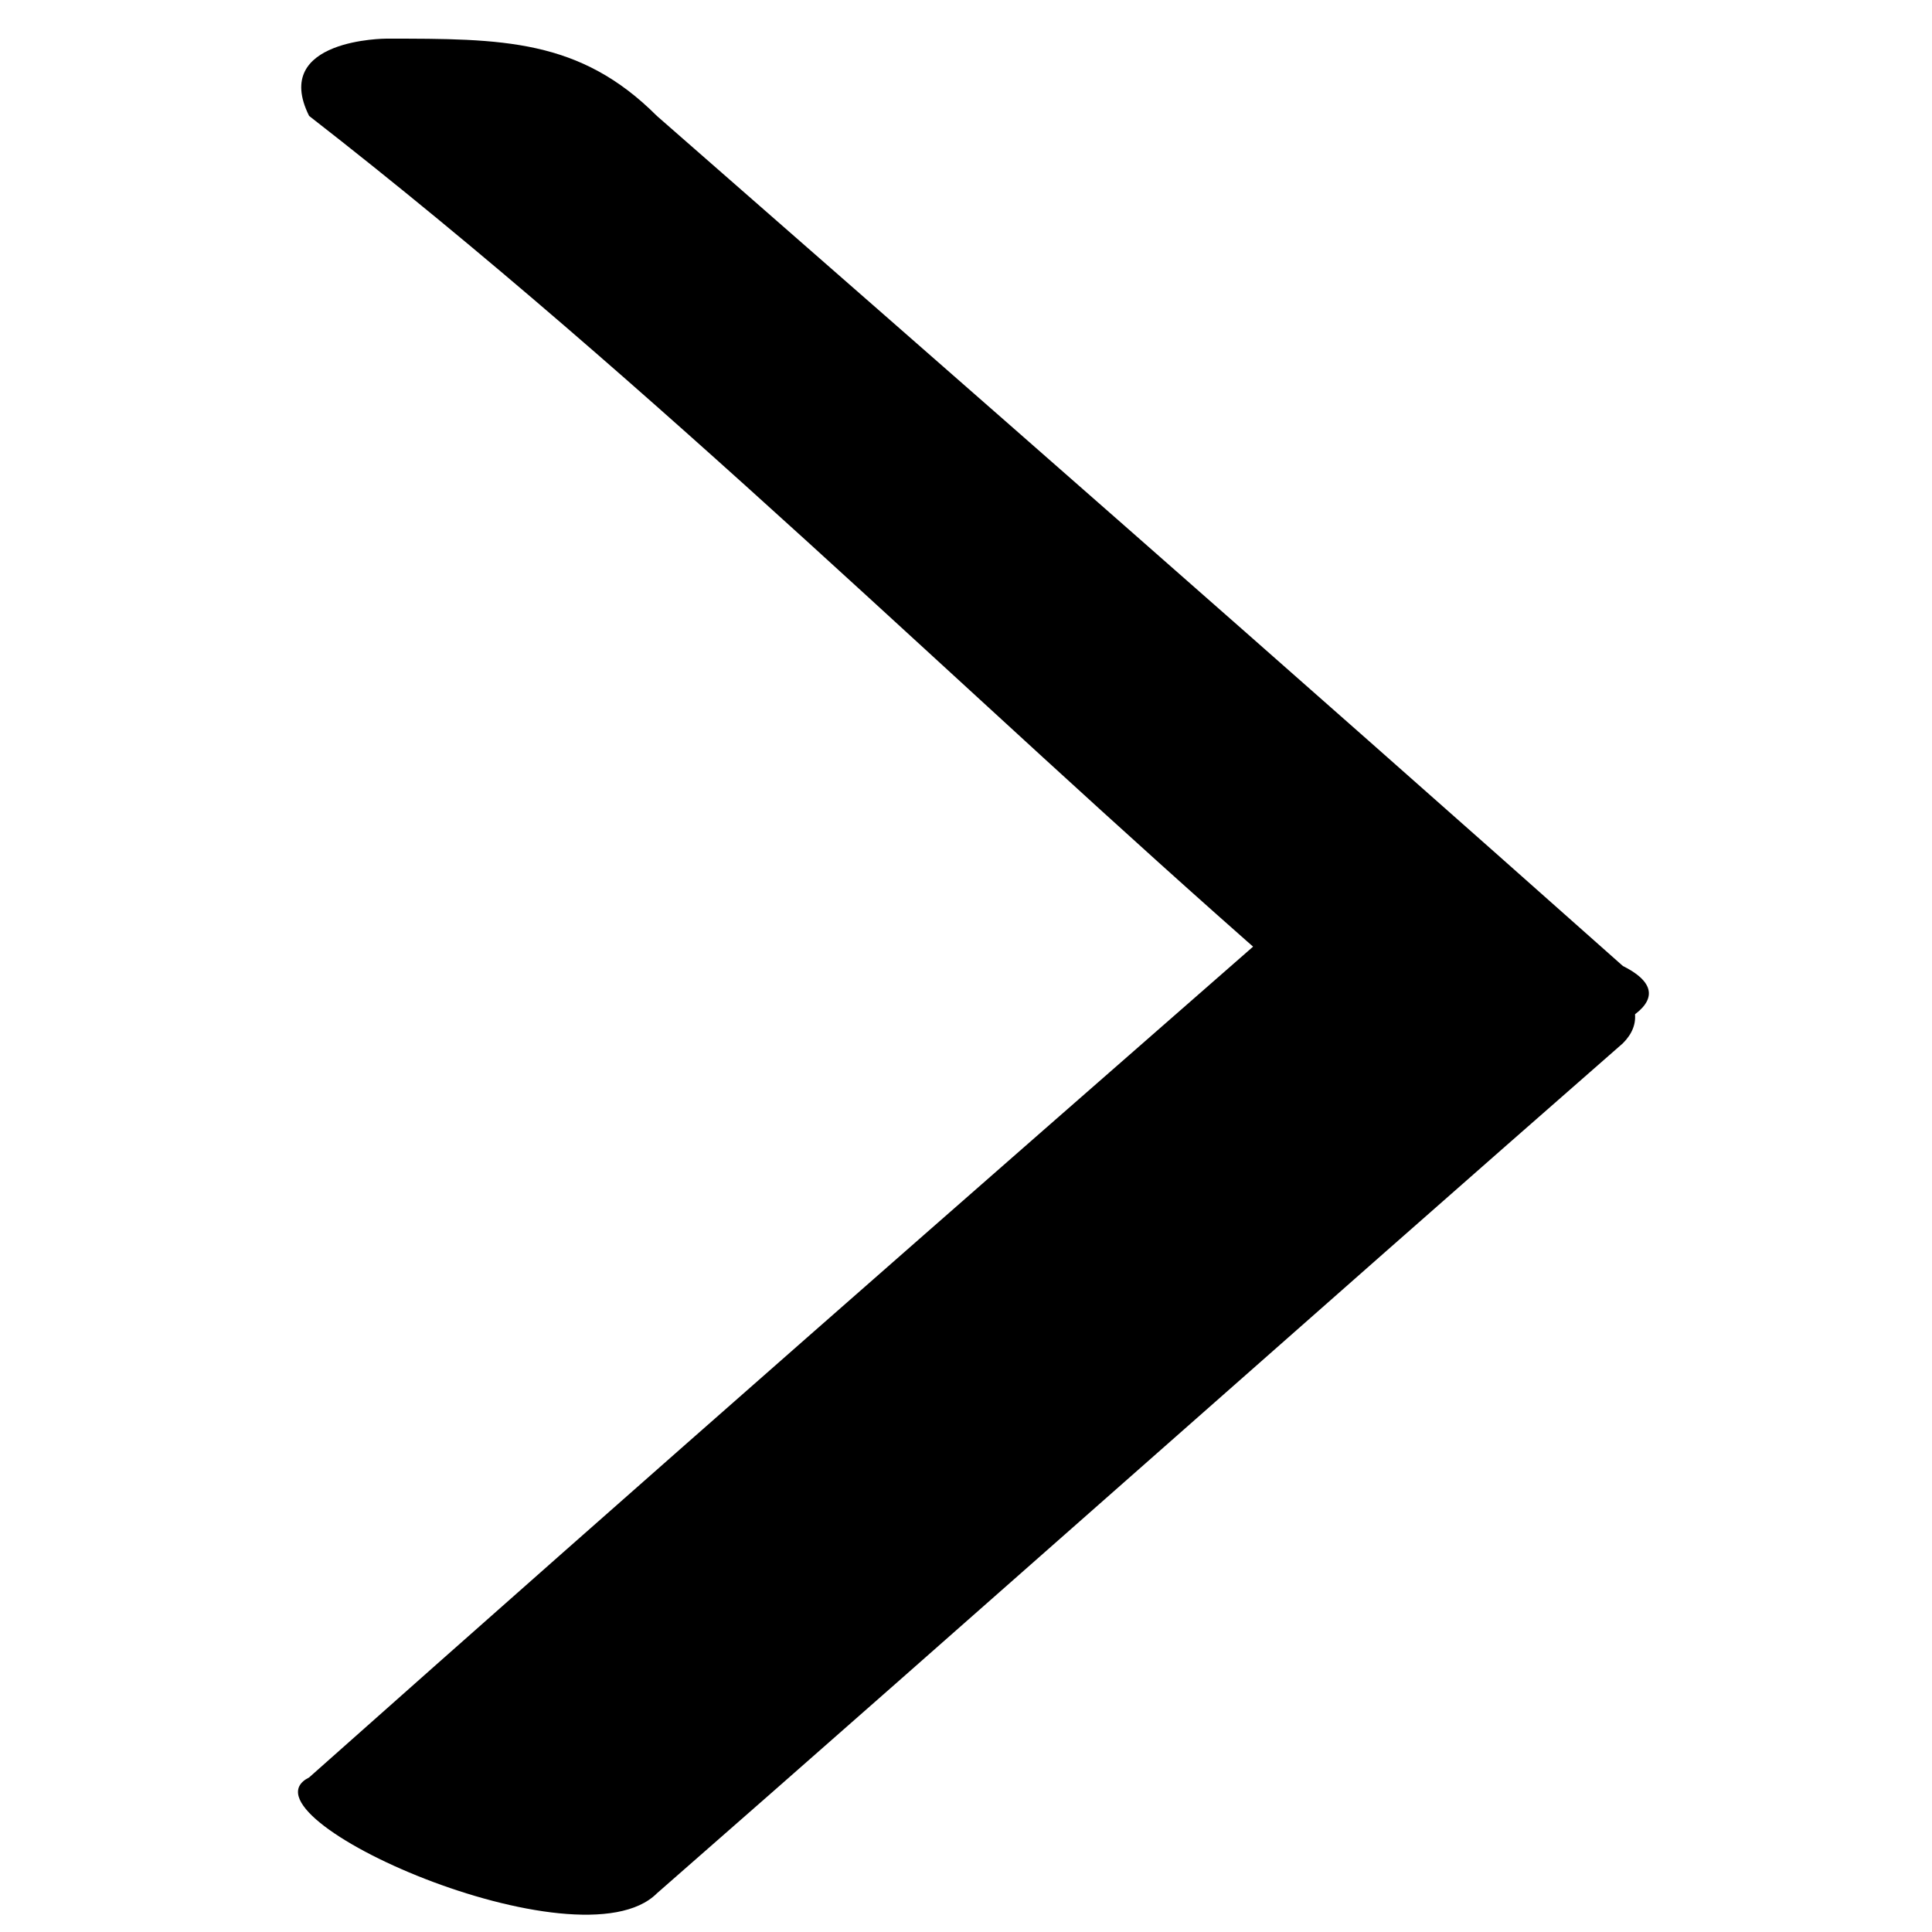
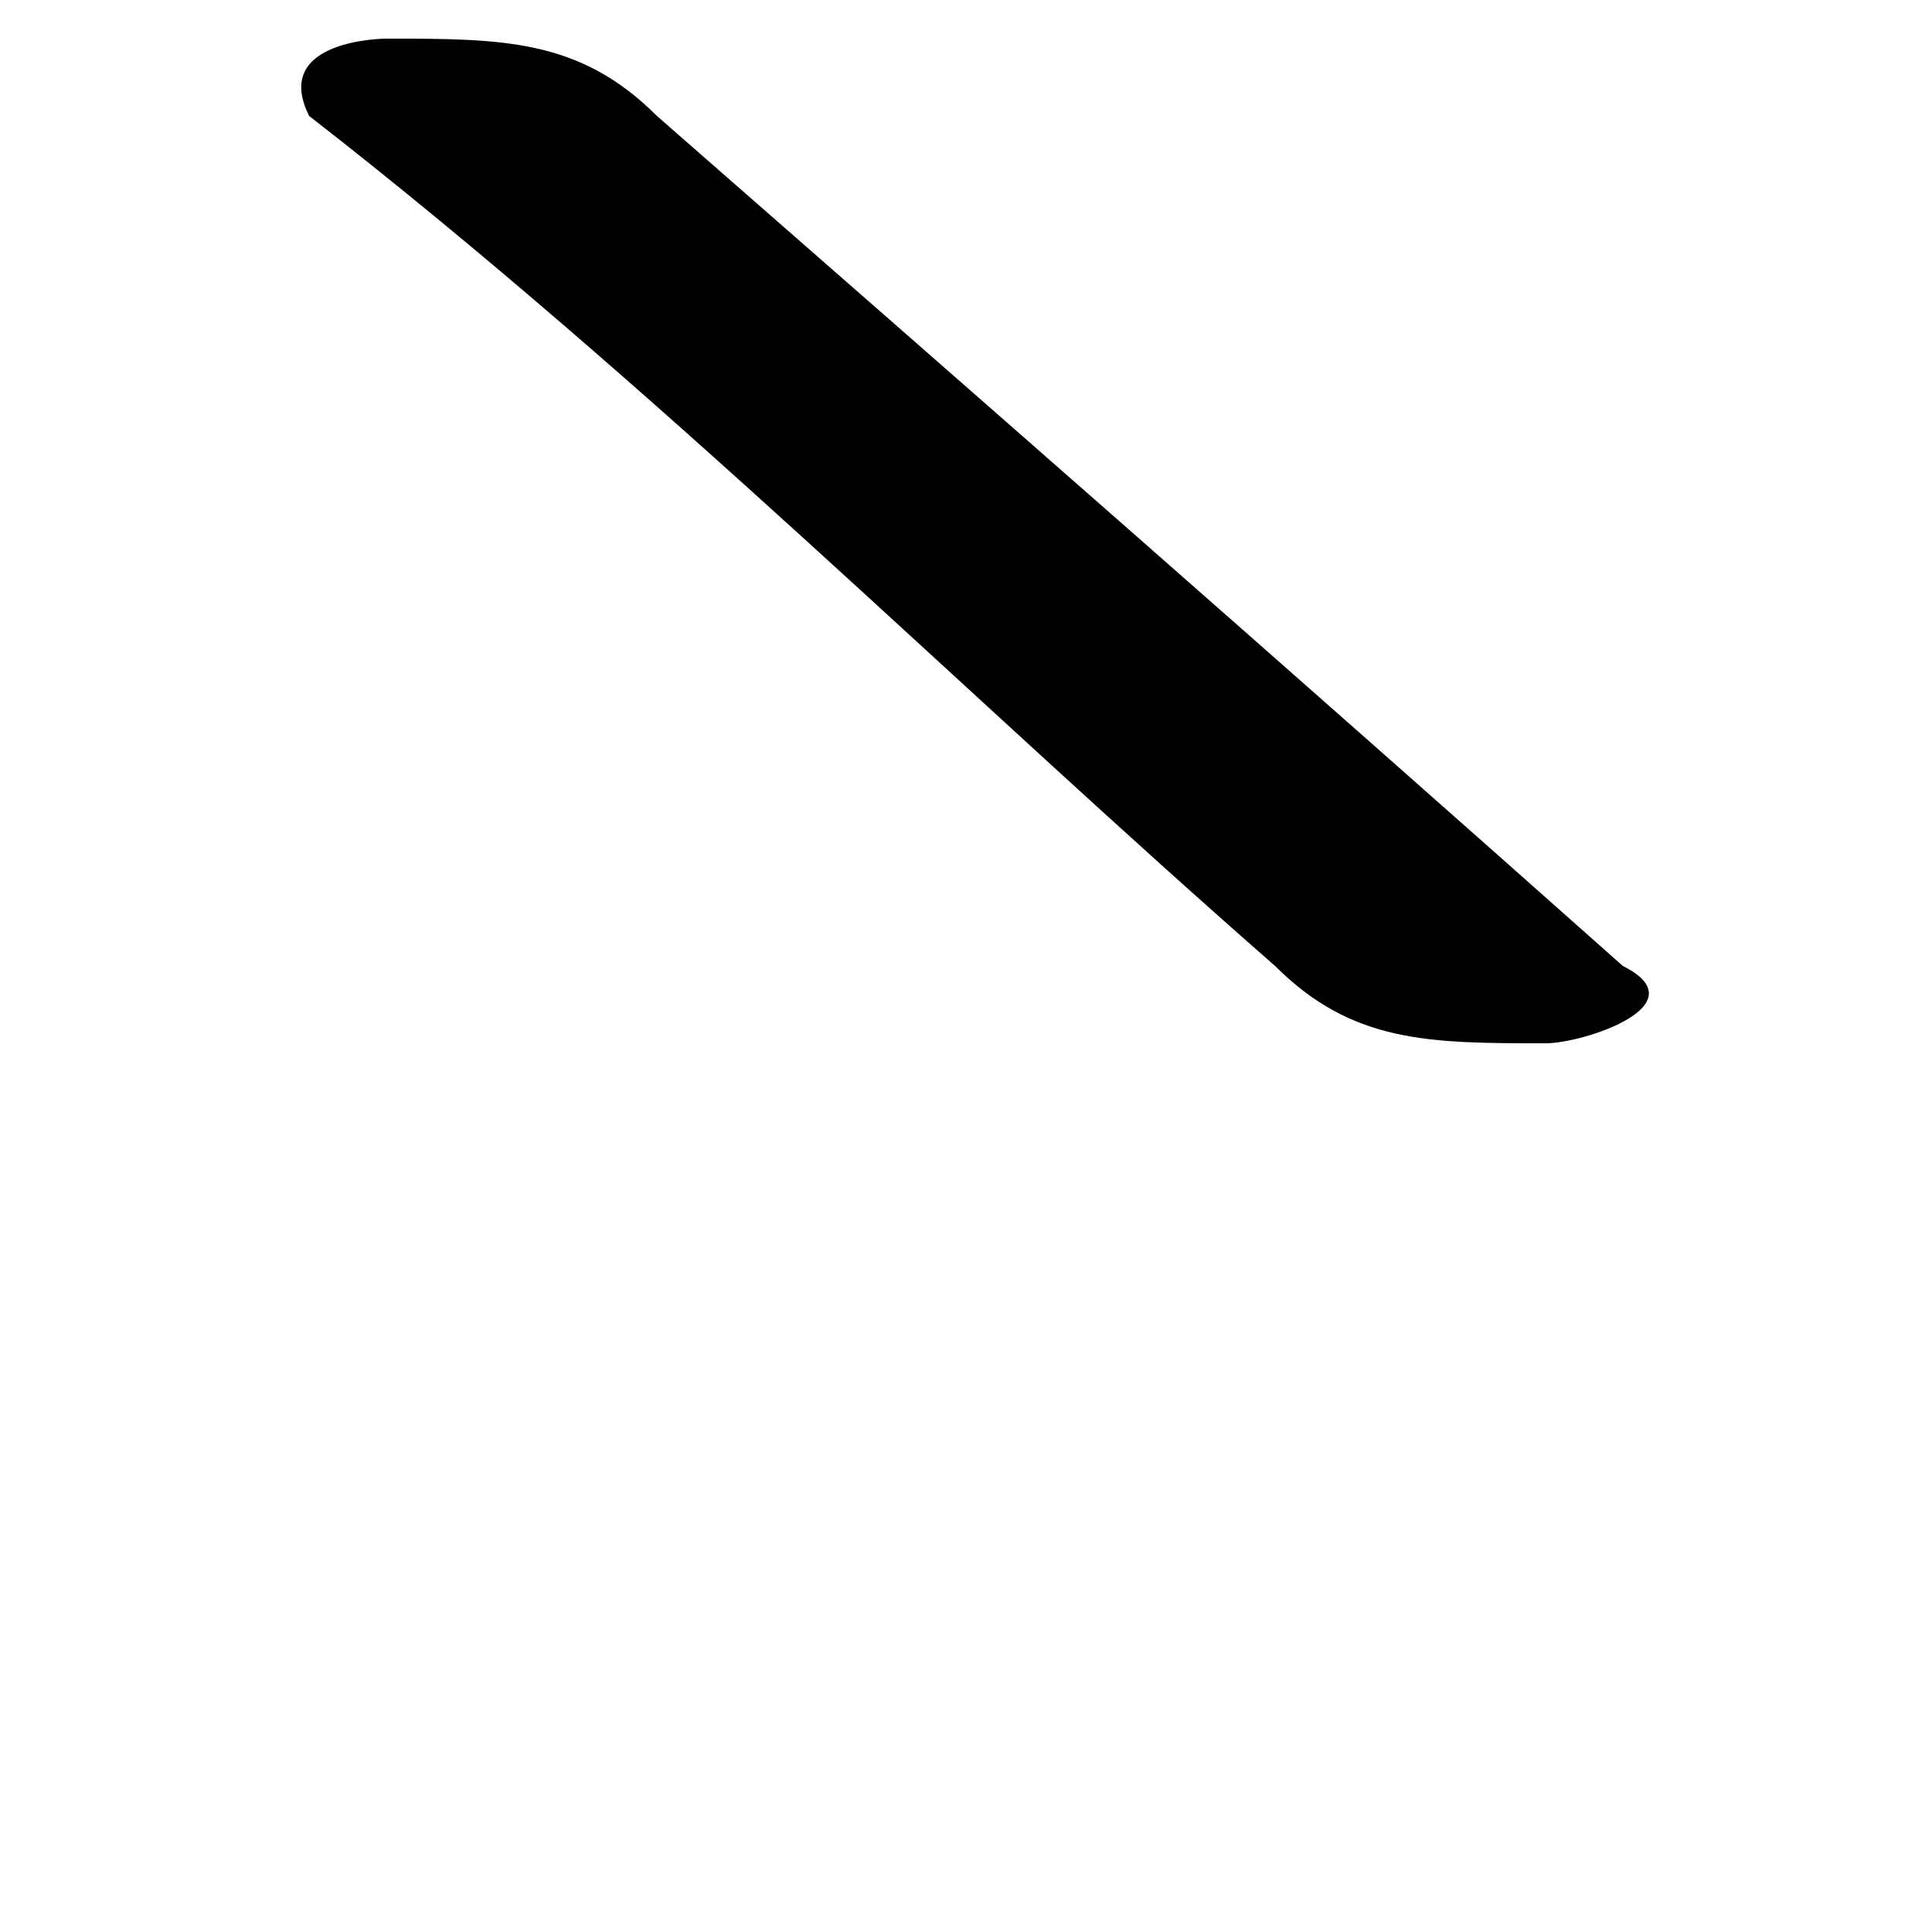
<svg xmlns="http://www.w3.org/2000/svg" version="1.1" id="Capa_1" x="0px" y="0px" viewBox="0 0 5 5" style="enable-background:new 0 0 5 5;" xml:space="preserve">
  <g>
    <g>
      <g>
        <path d="M0.8,0.3C1.7,1,2.5,1.8,3.3,2.5C3.5,2.7,3.7,2.7,4,2.7c0.1,0,0.4-0.1,0.2-0.2C3.3,1.7,2.5,1,1.7,0.3     C1.5,0.1,1.3,0.1,1,0.1C1,0.1,0.7,0.1,0.8,0.3L0.8,0.3z" />
      </g>
    </g>
    <g>
      <g>
-         <path d="M1.7,4.9c0.8-0.7,1.7-1.5,2.5-2.2c0.2-0.2-0.6-0.5-0.9-0.3C2.5,3.1,1.7,3.8,0.8,4.6C0.6,4.7,1.5,5.1,1.7,4.9L1.7,4.9z" />
-       </g>
+         </g>
    </g>
  </g>
</svg>